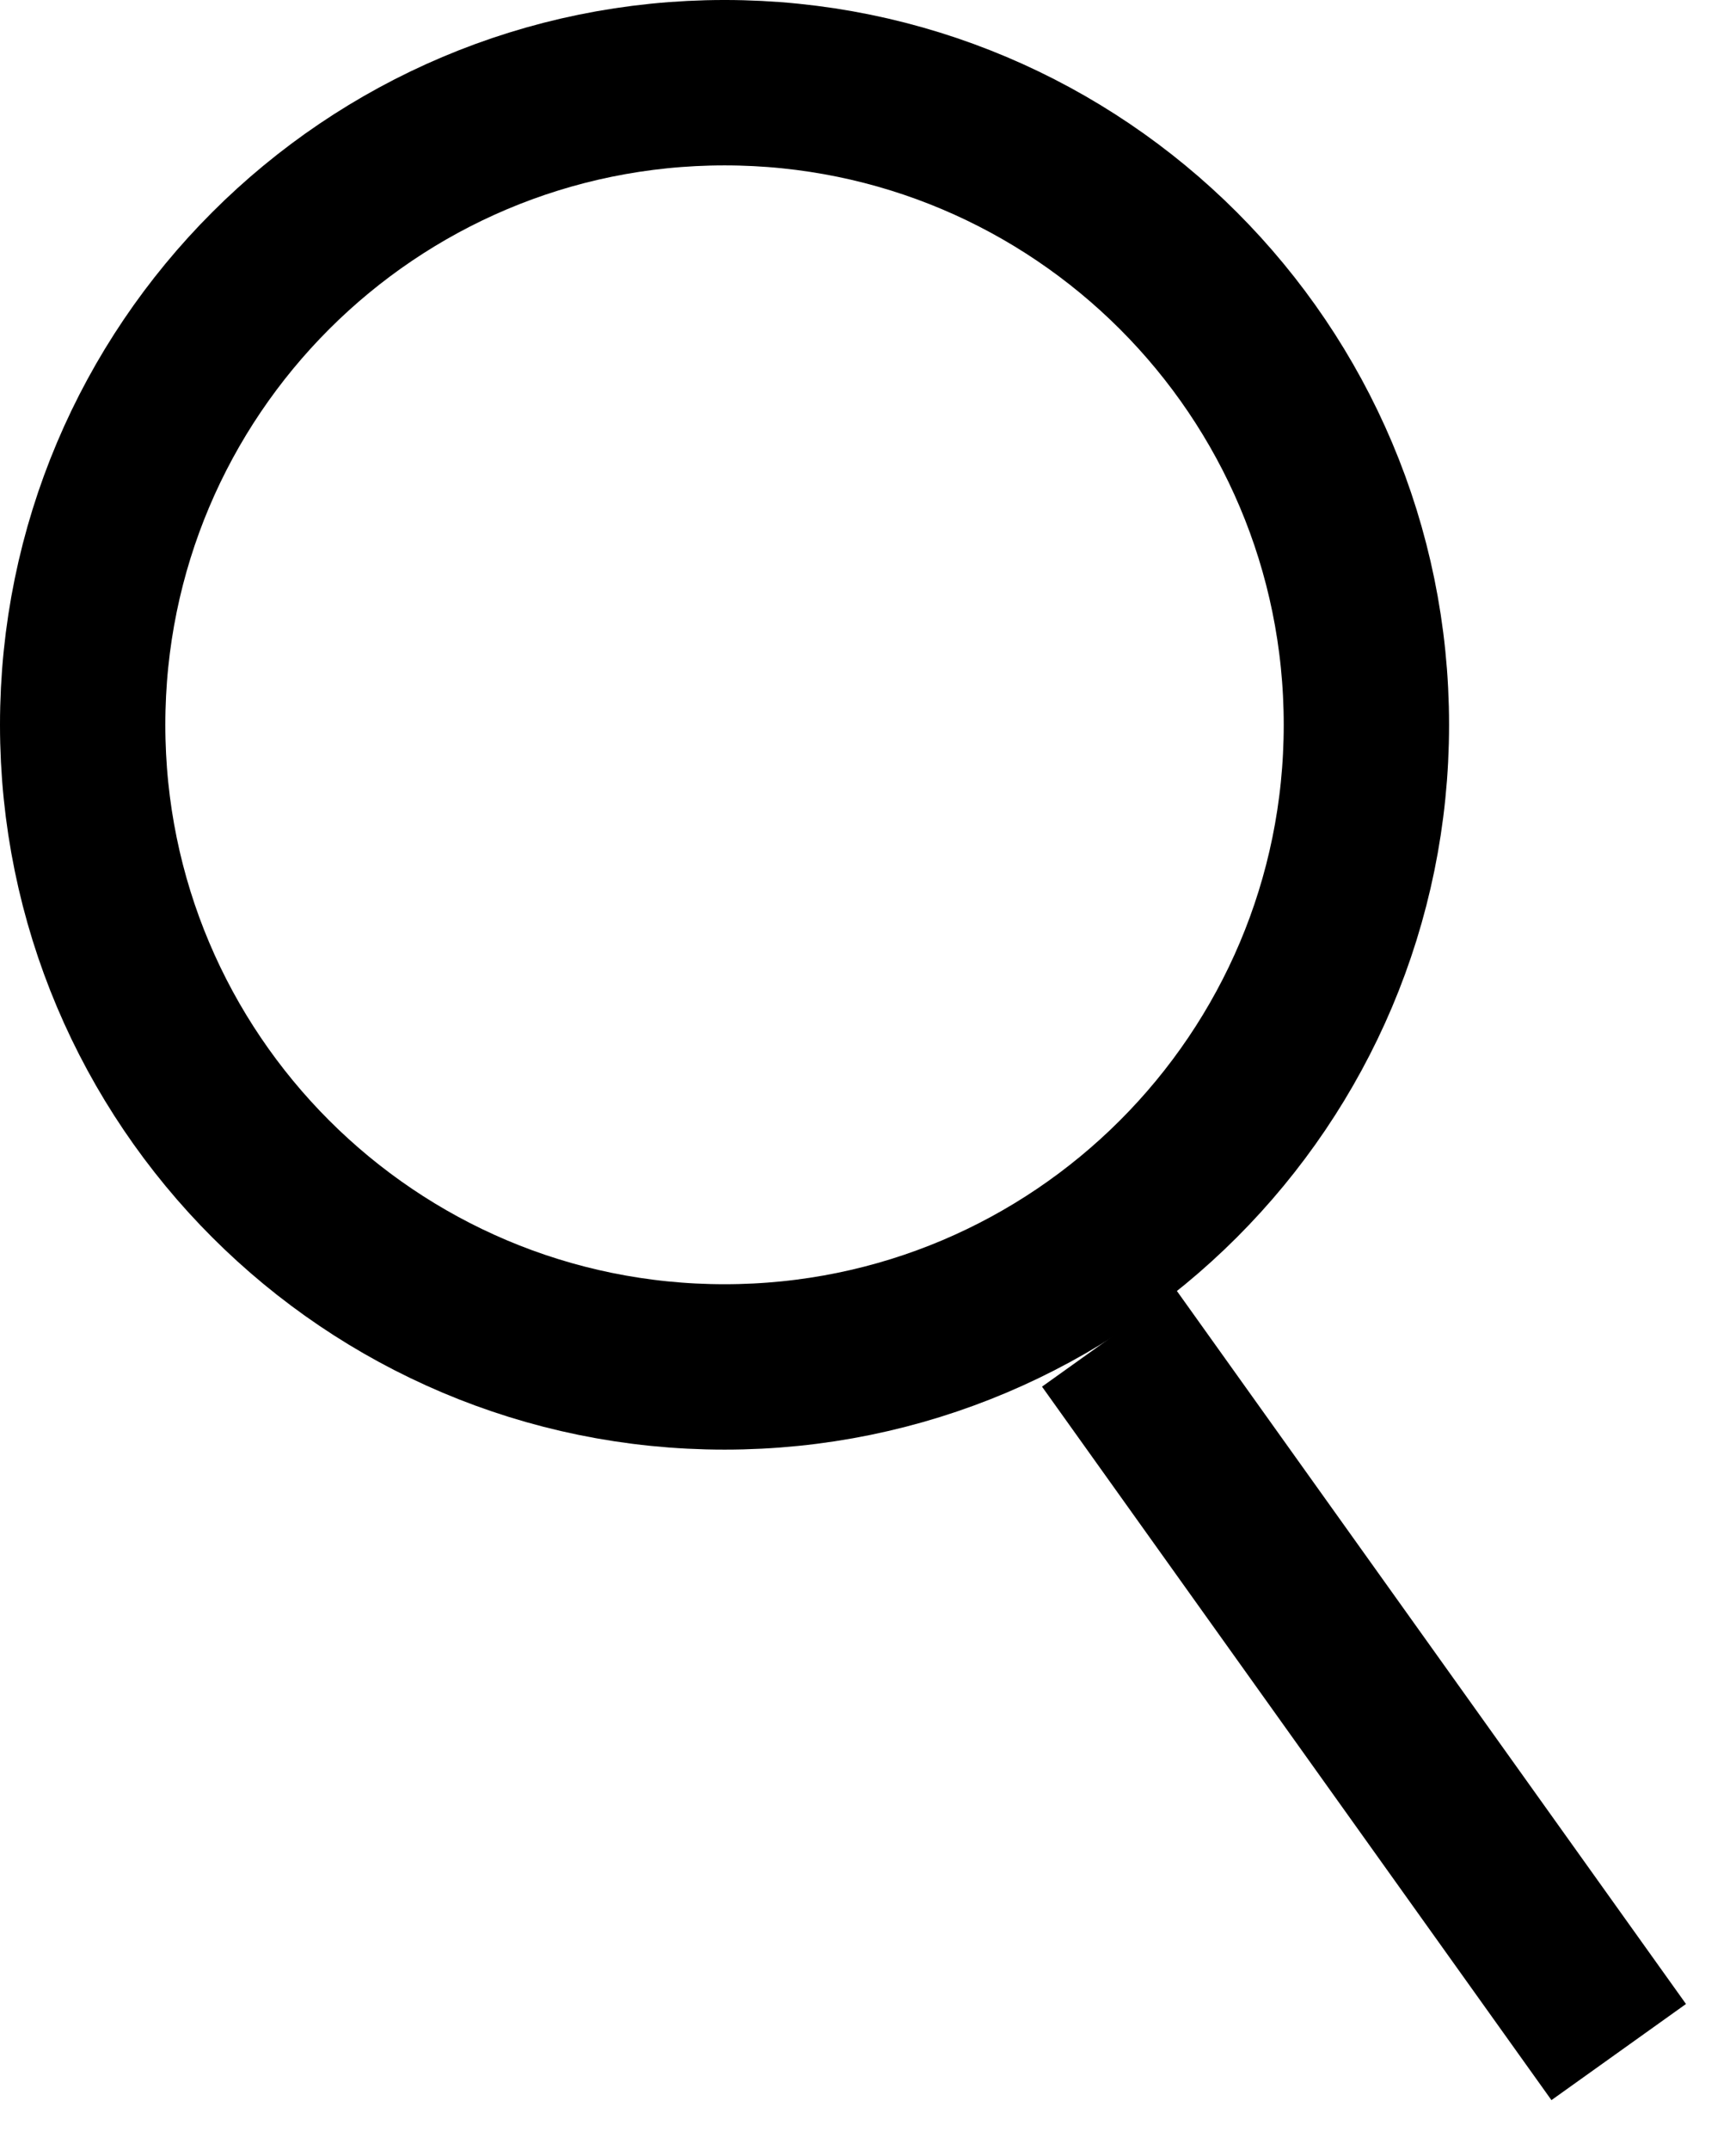
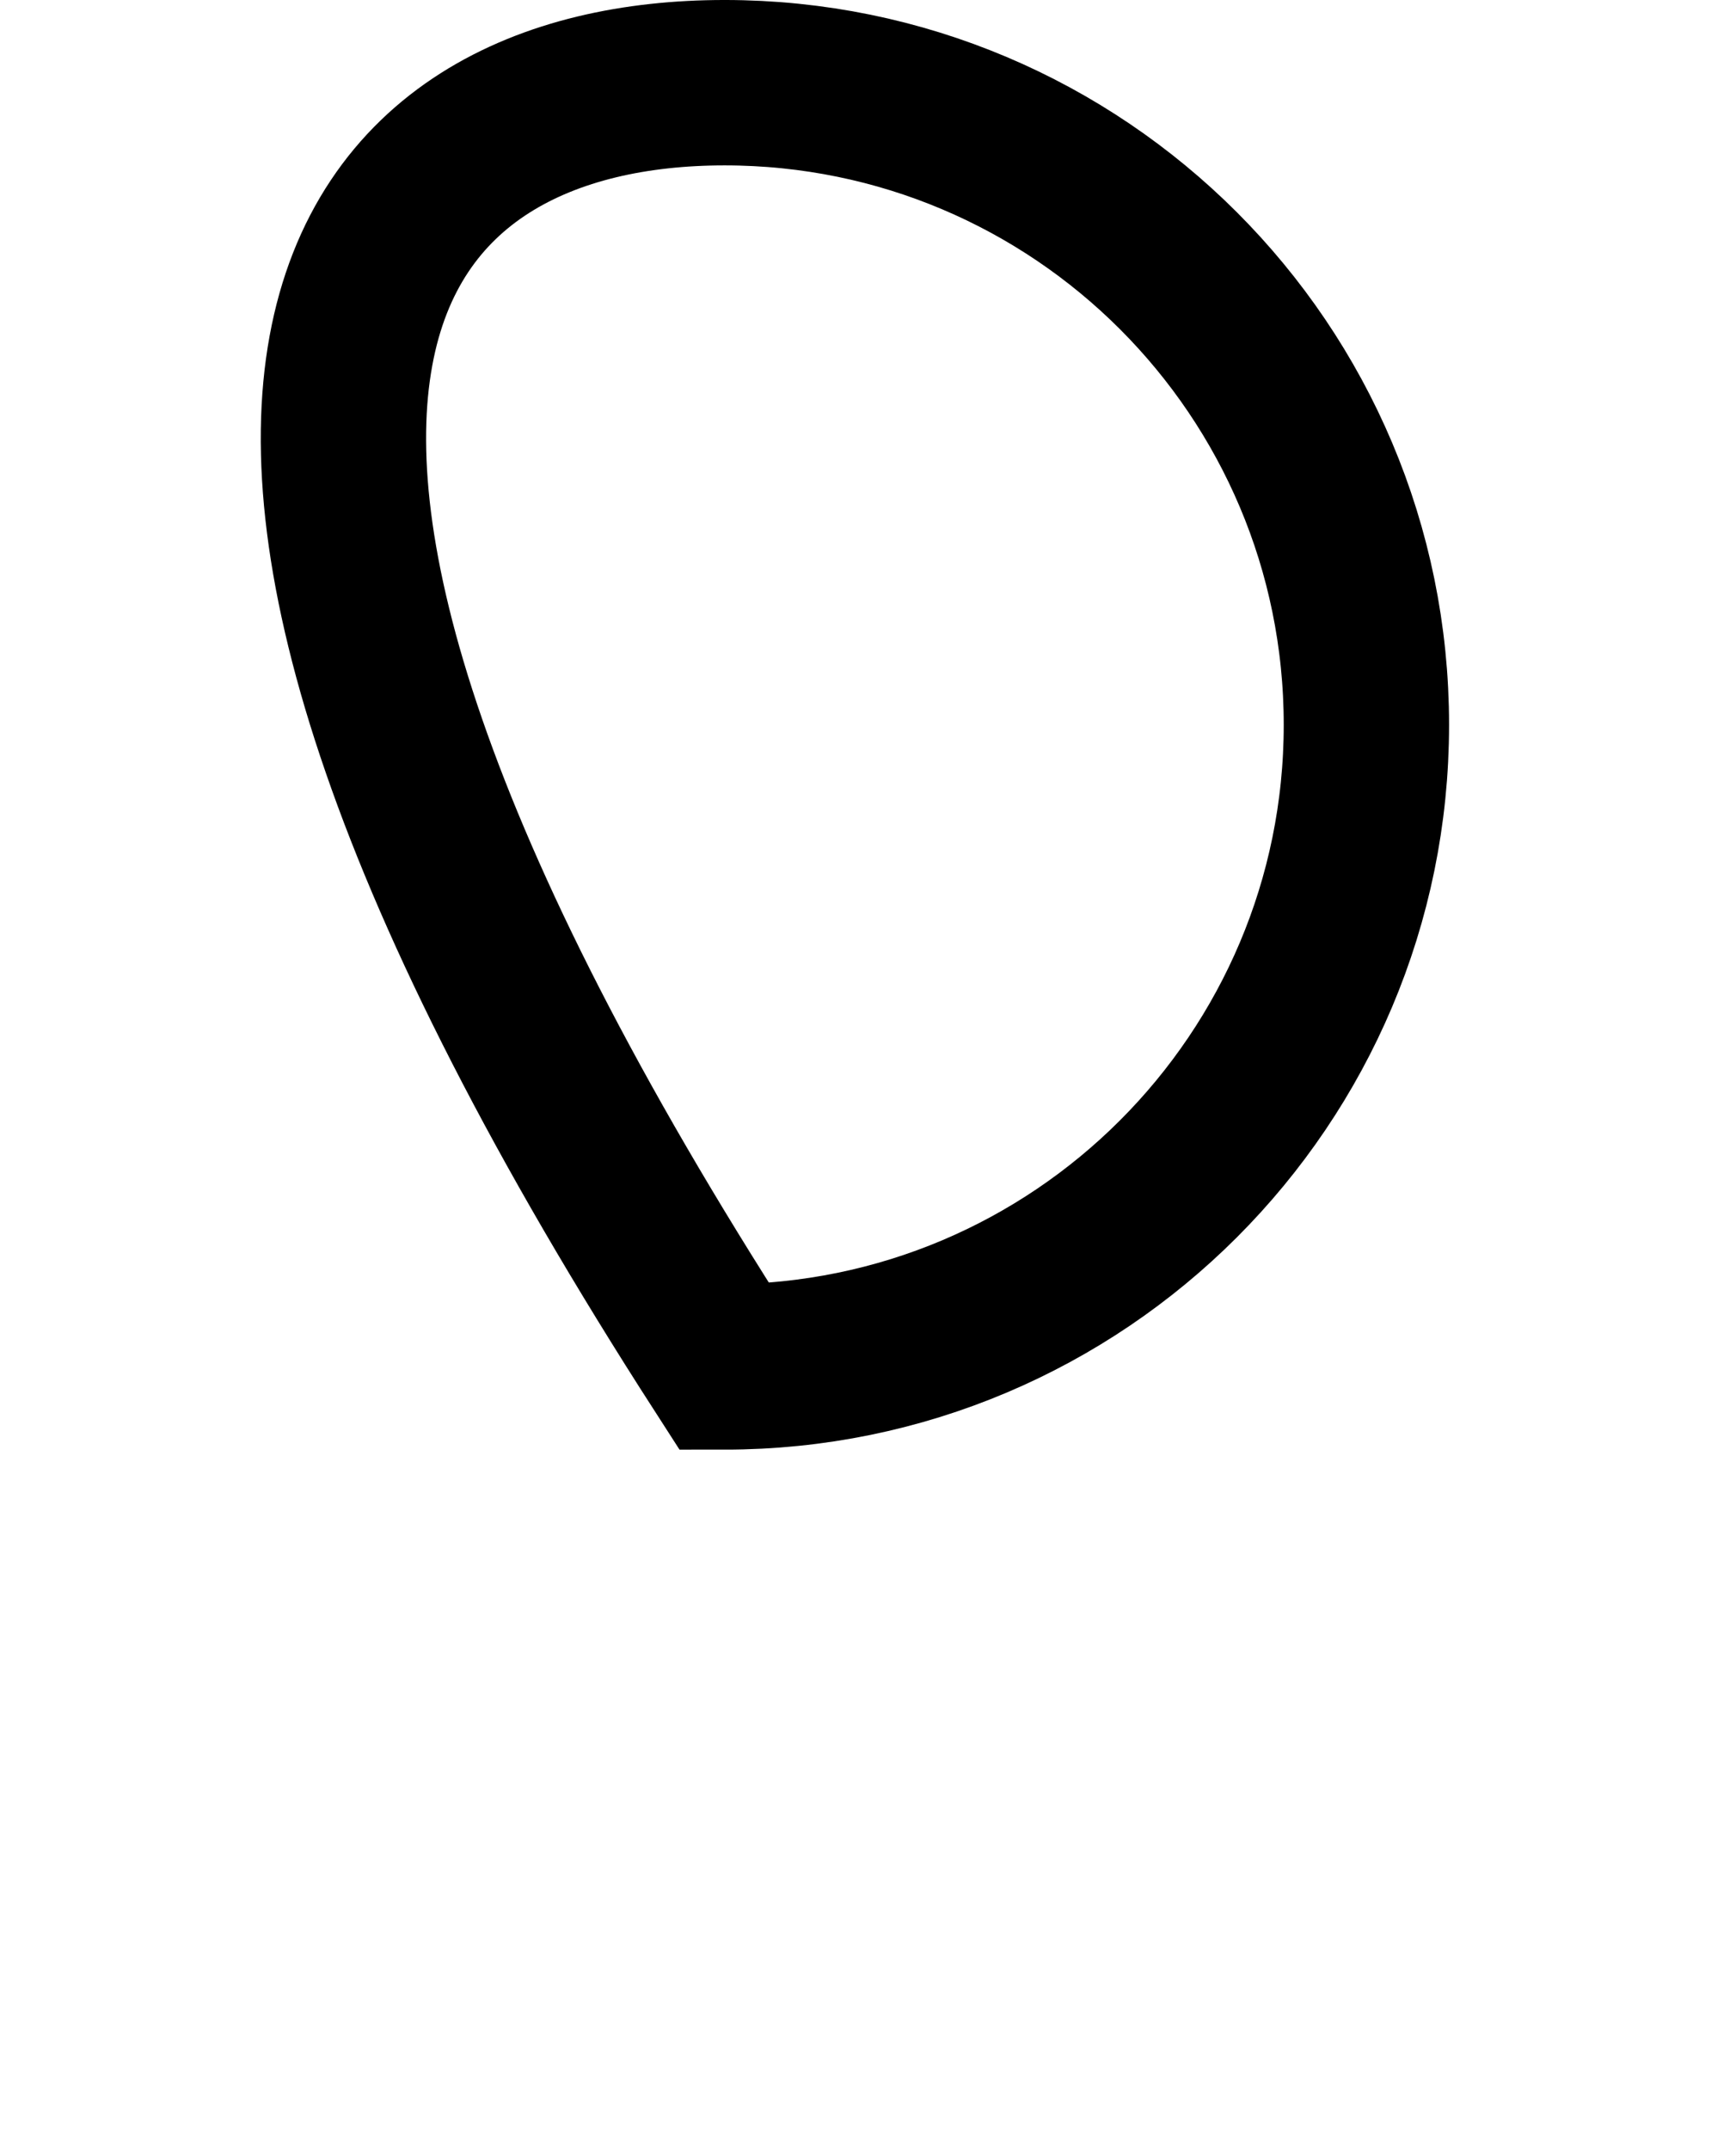
<svg xmlns="http://www.w3.org/2000/svg" width="21px" height="26px" viewBox="0 0 21 26" version="1.1">
  <title>Icon_Search</title>
  <desc>Created with Sketch.</desc>
  <g id="Page-1" stroke="none" stroke-width="1" fill="none" fill-rule="evenodd">
    <g id="1_Home" transform="translate(-1772, -39)" stroke="#000000">
      <g id="Icon_Search" transform="translate(1773, 40)">
        <g>
-           <path d="M15.529,7.765 C15.529,12.053 12.053,15.529 7.765,15.529 C3.476,15.529 0,12.053 0,7.765 C0,3.475 3.476,-6.47058823e-05 7.765,-6.47058823e-05 C12.053,-6.47058823e-05 15.529,3.475 15.529,7.765 Z" id="Stroke-1" stroke-width="2" />
-           <line x1="13" y1="16" x2="18" y2="23" id="Line-3" stroke-width="2" stroke-linecap="square" />
+           <path d="M15.529,7.765 C15.529,12.053 12.053,15.529 7.765,15.529 C0,3.475 3.476,-6.47058823e-05 7.765,-6.47058823e-05 C12.053,-6.47058823e-05 15.529,3.475 15.529,7.765 Z" id="Stroke-1" stroke-width="2" />
        </g>
      </g>
    </g>
  </g>
</svg>